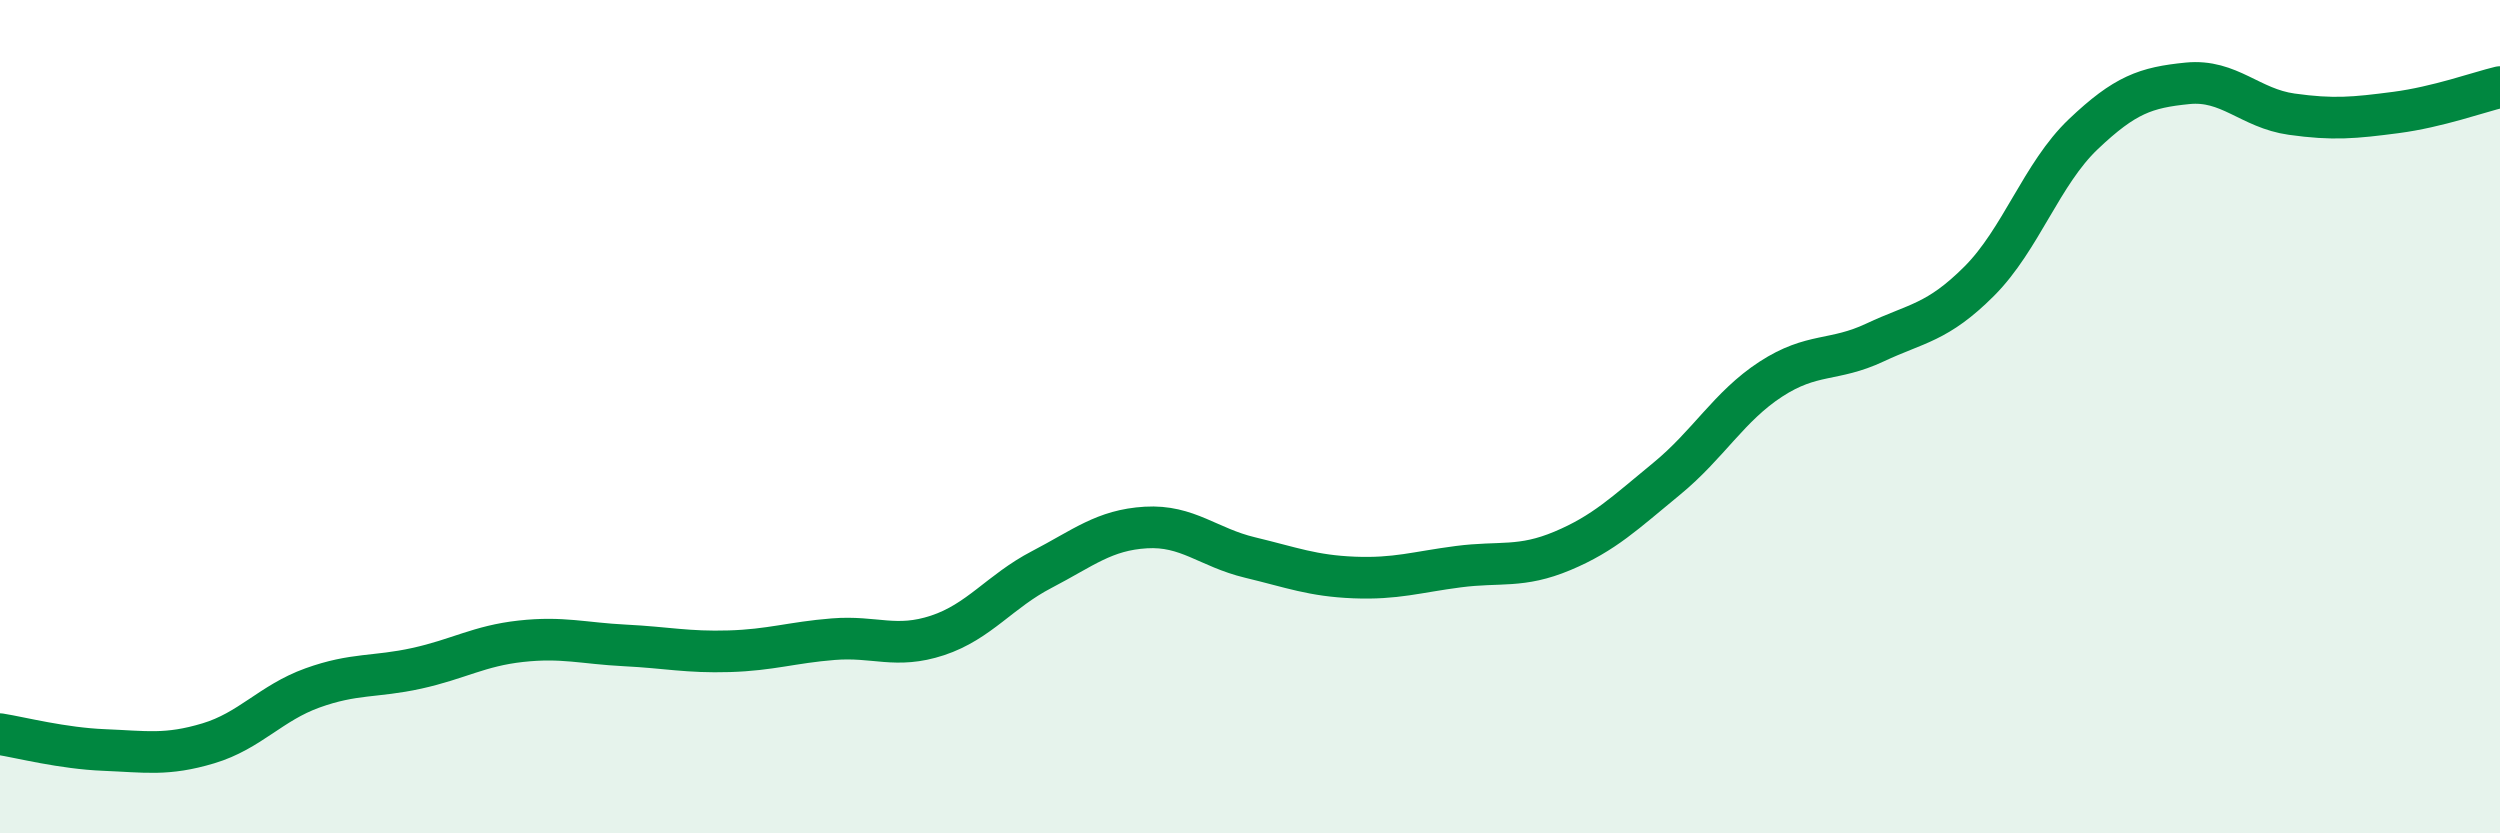
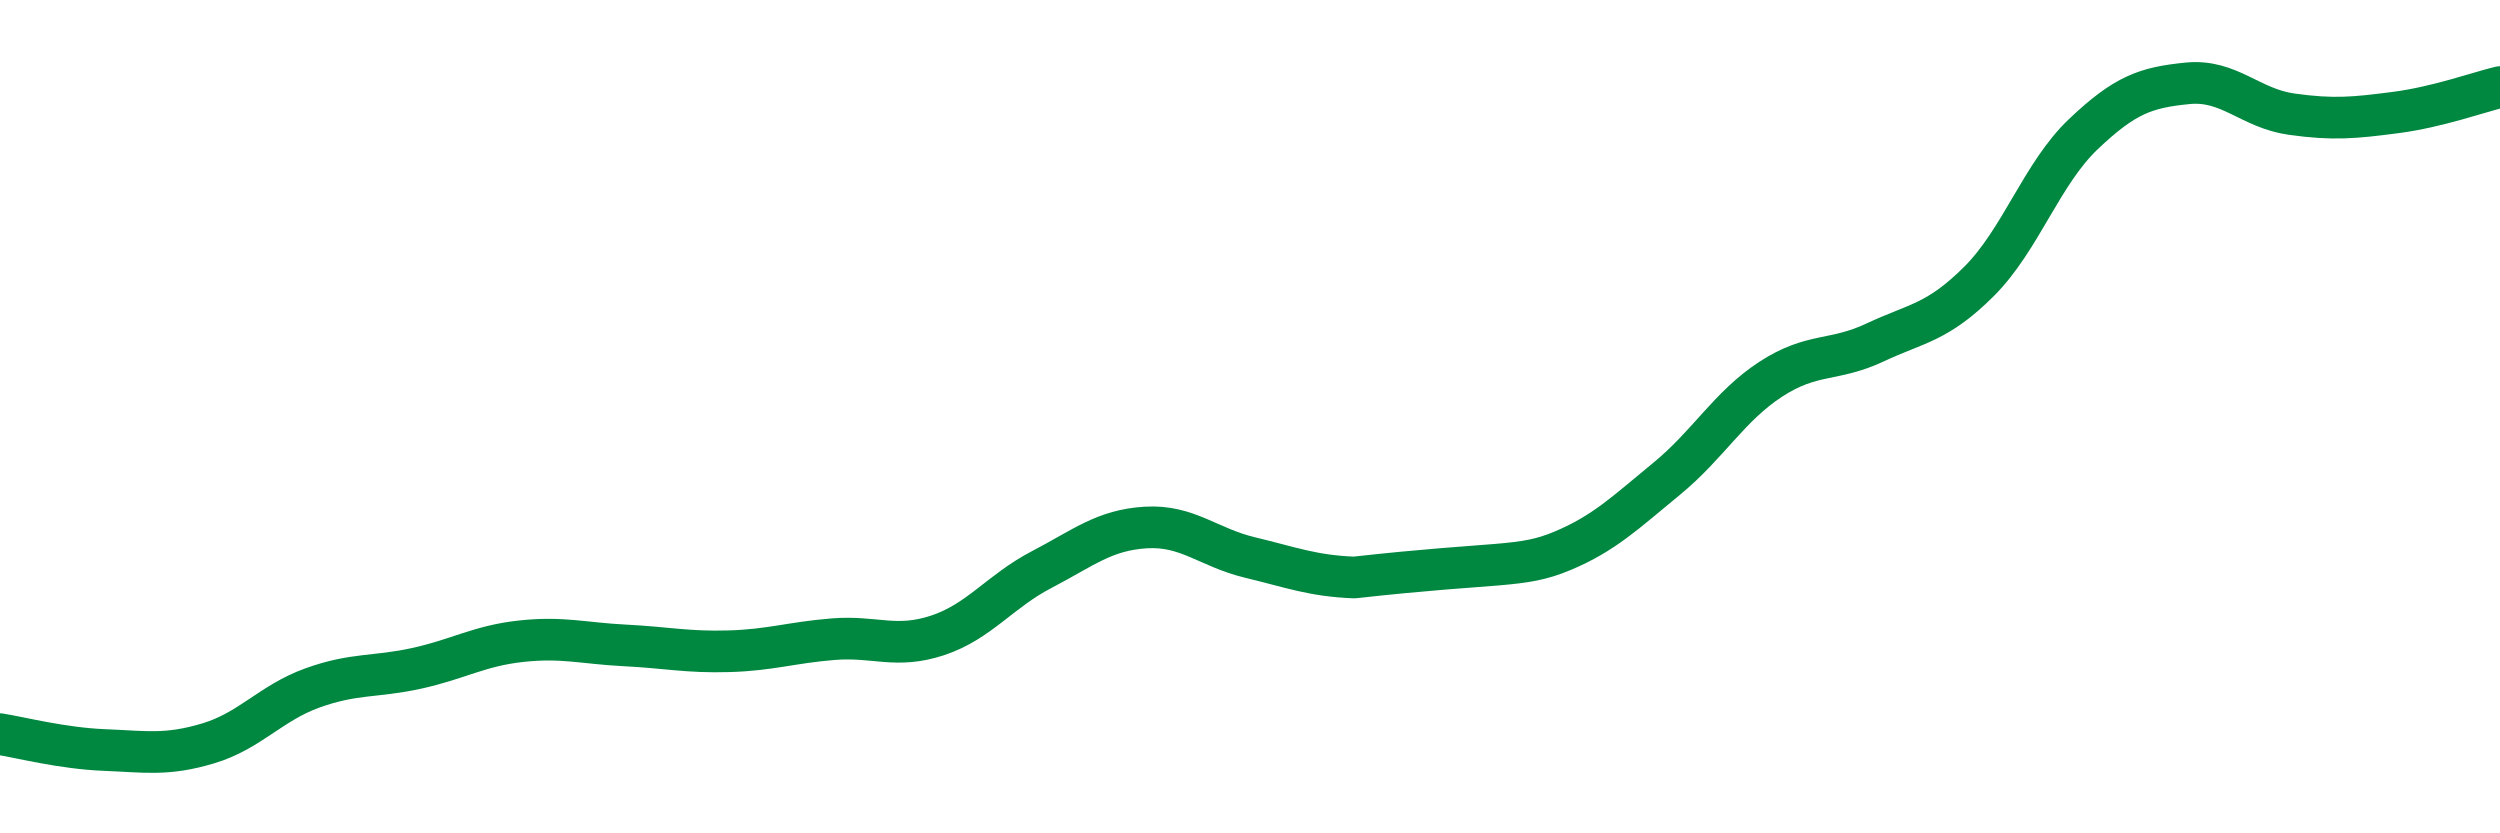
<svg xmlns="http://www.w3.org/2000/svg" width="60" height="20" viewBox="0 0 60 20">
-   <path d="M 0,17.62 C 0.5,17.7 1.5,17.96 2.5,18 C 3.5,18.04 4,18.14 5,17.84 C 6,17.54 6.5,16.87 7.5,16.51 C 8.5,16.15 9,16.26 10,16.04 C 11,15.82 11.5,15.5 12.5,15.39 C 13.5,15.28 14,15.44 15,15.49 C 16,15.54 16.5,15.66 17.5,15.63 C 18.5,15.6 19,15.42 20,15.34 C 21,15.26 21.5,15.58 22.5,15.25 C 23.5,14.92 24,14.19 25,13.67 C 26,13.15 26.5,12.72 27.5,12.66 C 28.5,12.6 29,13.14 30,13.38 C 31,13.62 31.5,13.82 32.5,13.86 C 33.5,13.9 34,13.73 35,13.6 C 36,13.47 36.5,13.64 37.5,13.22 C 38.5,12.8 39,12.31 40,11.49 C 41,10.67 41.5,9.75 42.5,9.1 C 43.5,8.45 44,8.69 45,8.22 C 46,7.75 46.5,7.75 47.5,6.75 C 48.5,5.75 49,4.17 50,3.22 C 51,2.27 51.5,2.1 52.5,2 C 53.5,1.9 54,2.6 55,2.74 C 56,2.88 56.5,2.83 57.5,2.7 C 58.5,2.57 59.5,2.21 60,2.09L60 20L0 20Z" fill="#008740" opacity="0.1" stroke-linecap="round" stroke-linejoin="round" />
-   <path d="M 0,17.62 C 0.5,17.7 1.5,17.96 2.5,18 C 3.5,18.04 4,18.14 5,17.84 C 6,17.54 6.5,16.87 7.5,16.51 C 8.5,16.15 9,16.26 10,16.04 C 11,15.82 11.5,15.5 12.5,15.39 C 13.5,15.28 14,15.44 15,15.49 C 16,15.54 16.5,15.66 17.5,15.63 C 18.5,15.6 19,15.42 20,15.34 C 21,15.26 21.5,15.58 22.5,15.25 C 23.5,14.92 24,14.19 25,13.67 C 26,13.15 26.5,12.72 27.5,12.66 C 28.5,12.6 29,13.14 30,13.38 C 31,13.62 31.5,13.82 32.5,13.86 C 33.5,13.9 34,13.73 35,13.6 C 36,13.47 36.5,13.64 37.5,13.22 C 38.5,12.8 39,12.31 40,11.49 C 41,10.67 41.5,9.75 42.5,9.1 C 43.5,8.45 44,8.69 45,8.22 C 46,7.75 46.5,7.75 47.5,6.75 C 48.5,5.75 49,4.17 50,3.22 C 51,2.27 51.5,2.1 52.5,2 C 53.5,1.9 54,2.6 55,2.74 C 56,2.88 56.5,2.83 57.5,2.7 C 58.5,2.57 59.5,2.21 60,2.09" stroke="#008740" stroke-width="1" fill="none" stroke-linecap="round" stroke-linejoin="round" />
+   <path d="M 0,17.62 C 0.5,17.7 1.5,17.96 2.5,18 C 3.5,18.04 4,18.14 5,17.84 C 6,17.54 6.5,16.87 7.5,16.51 C 8.5,16.15 9,16.26 10,16.04 C 11,15.82 11.5,15.5 12.5,15.39 C 13.5,15.28 14,15.44 15,15.49 C 16,15.54 16.5,15.66 17.5,15.63 C 18.5,15.6 19,15.42 20,15.34 C 21,15.26 21.5,15.58 22.5,15.25 C 23.5,14.92 24,14.19 25,13.67 C 26,13.15 26.5,12.72 27.5,12.66 C 28.5,12.6 29,13.14 30,13.38 C 31,13.62 31.5,13.82 32.5,13.86 C 36,13.47 36.5,13.64 37.5,13.22 C 38.5,12.8 39,12.31 40,11.49 C 41,10.67 41.5,9.75 42.5,9.1 C 43.5,8.45 44,8.69 45,8.22 C 46,7.75 46.5,7.75 47.5,6.75 C 48.5,5.75 49,4.17 50,3.22 C 51,2.27 51.5,2.1 52.5,2 C 53.5,1.9 54,2.6 55,2.74 C 56,2.88 56.5,2.83 57.5,2.7 C 58.5,2.57 59.5,2.21 60,2.09" stroke="#008740" stroke-width="1" fill="none" stroke-linecap="round" stroke-linejoin="round" />
</svg>